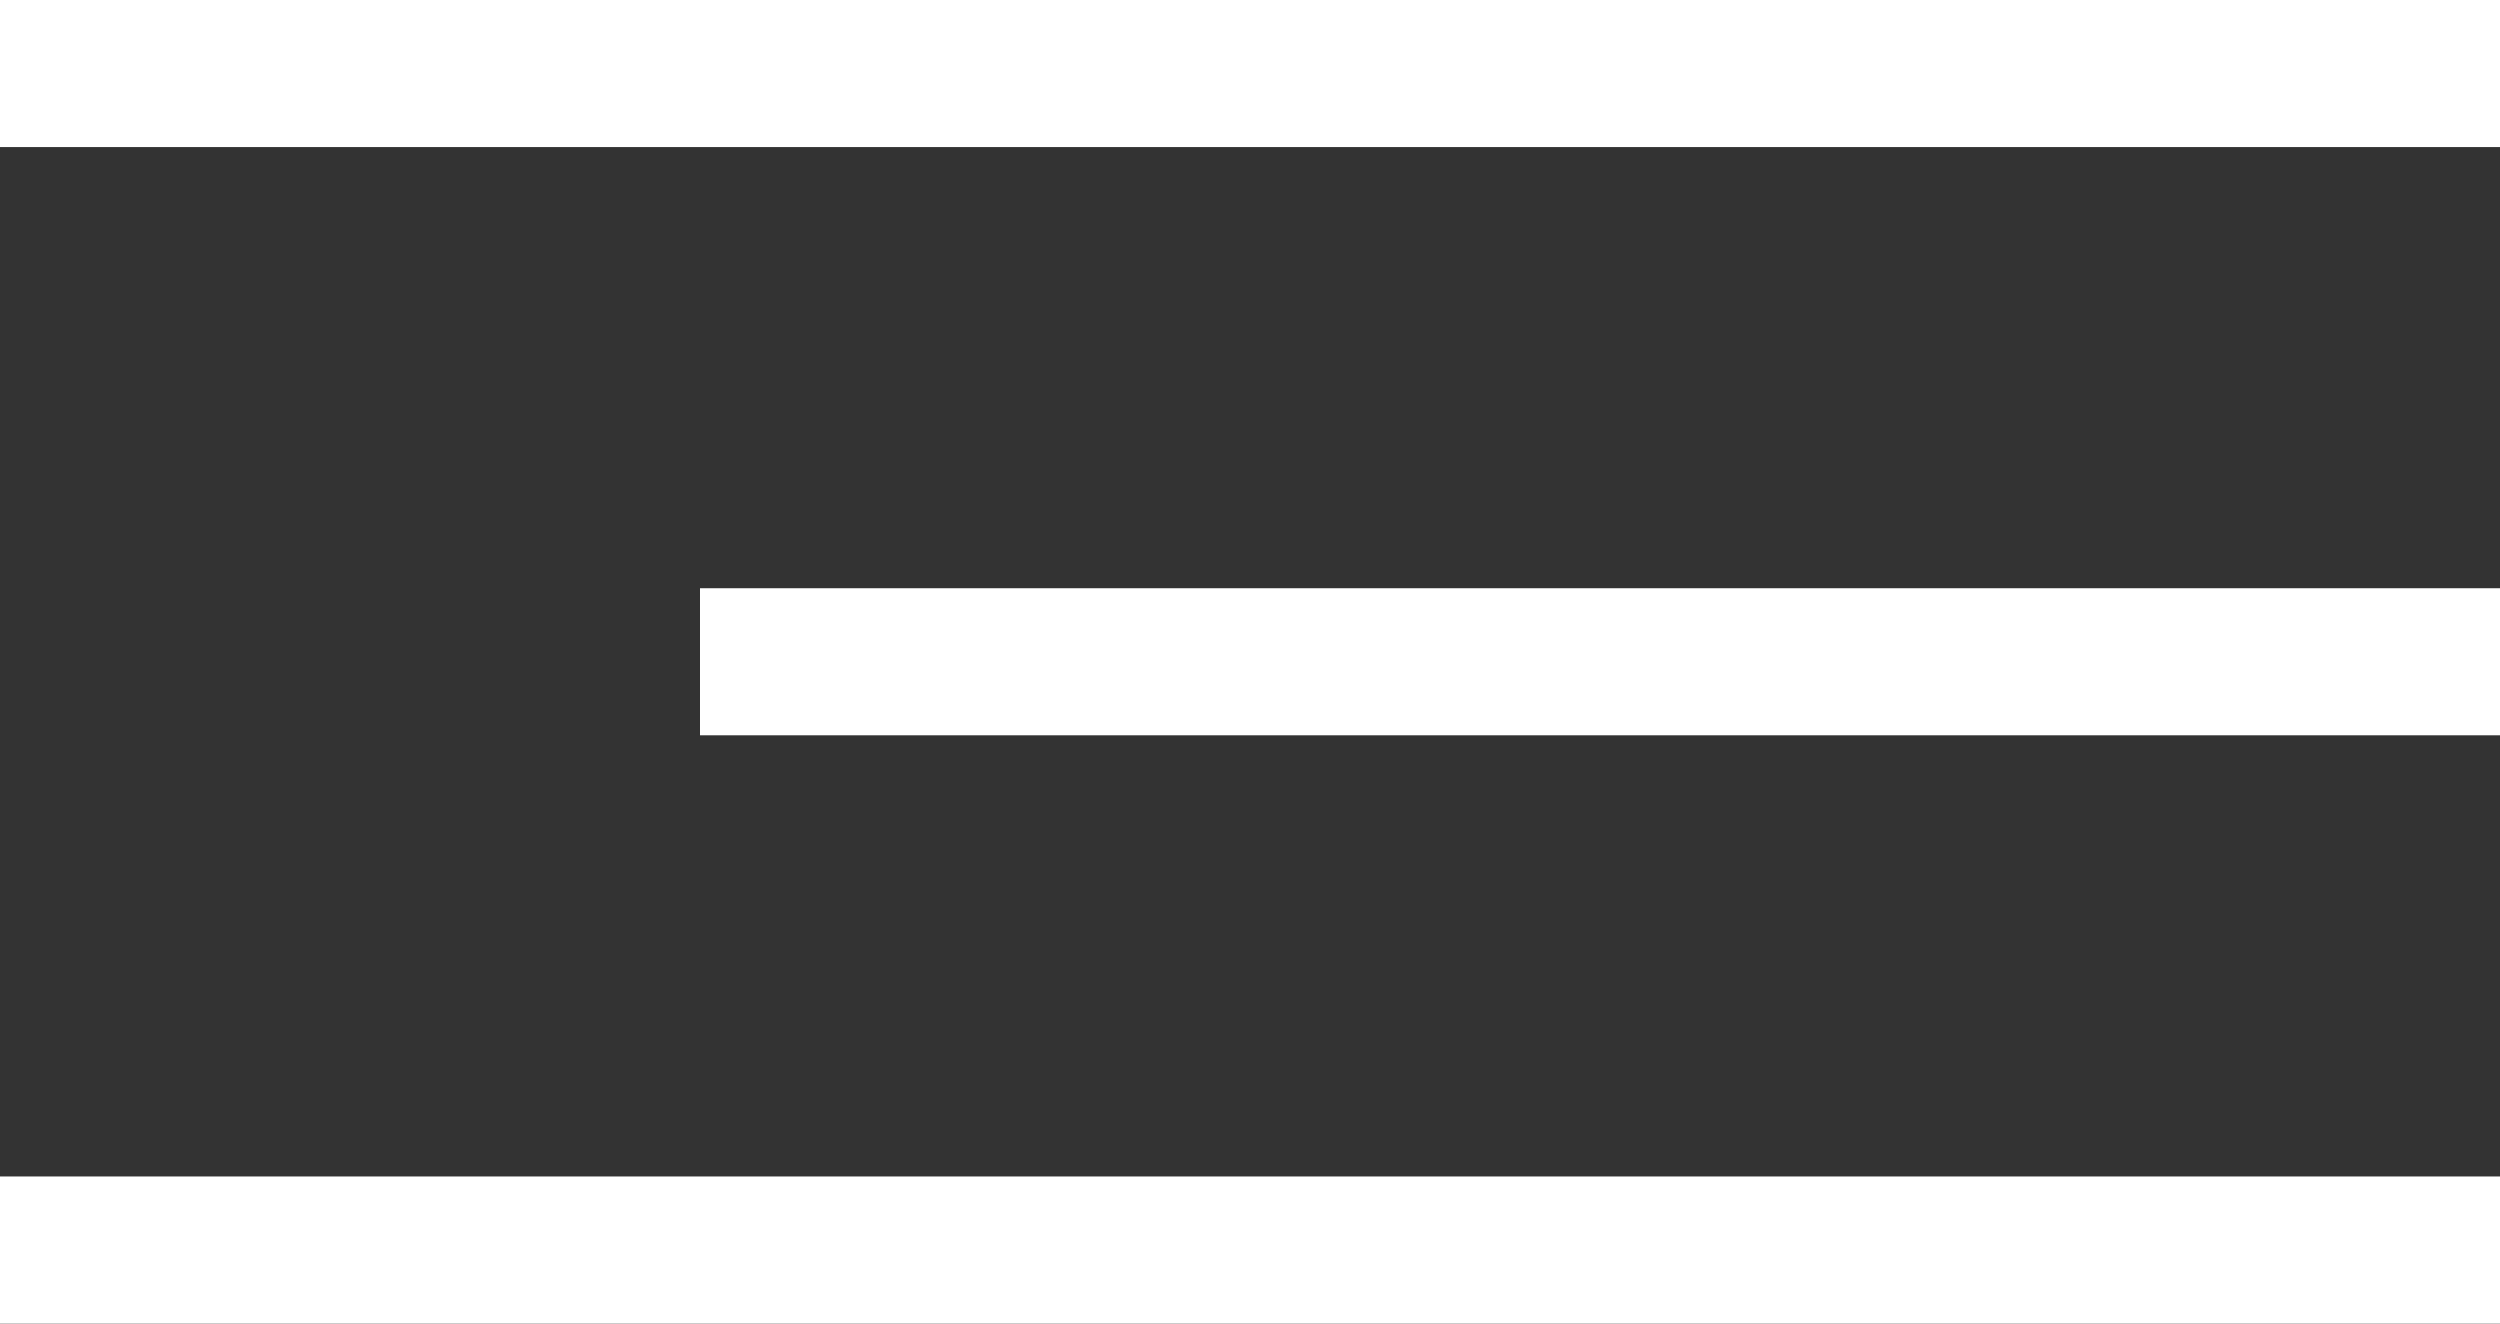
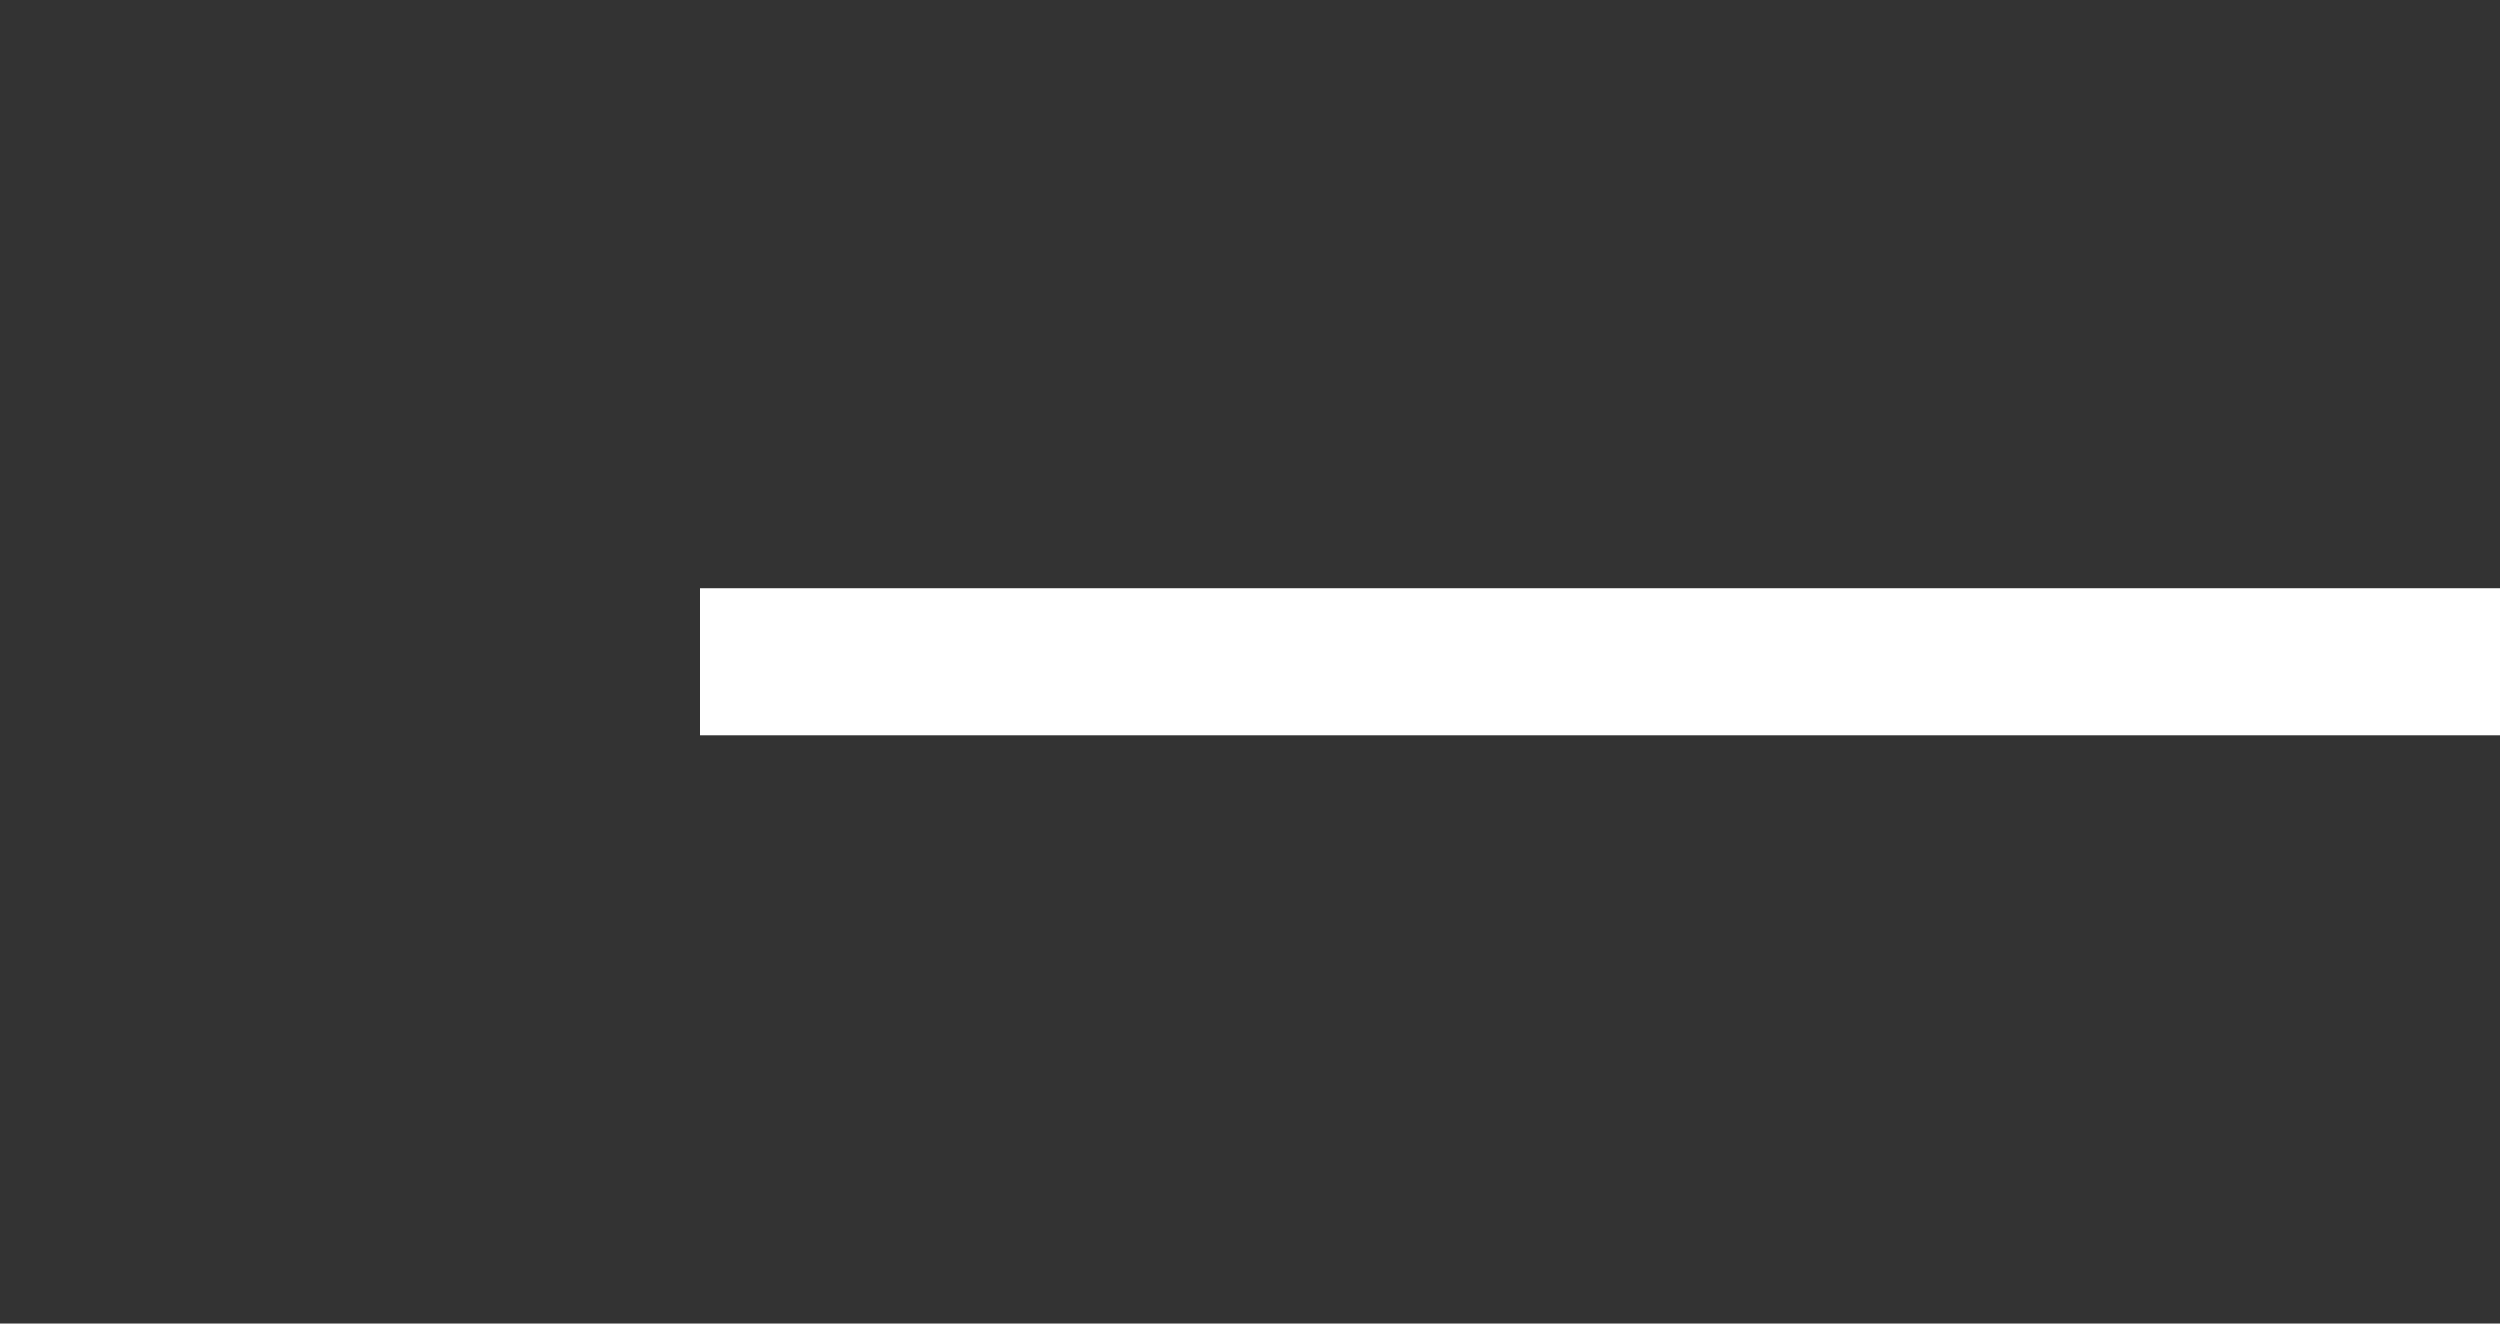
<svg xmlns="http://www.w3.org/2000/svg" width="34" height="18" viewBox="0 0 34 18" fill="none">
  <rect x="0" y="0" width="34" height="18" fill="#333333" stroke="none" />
-   <line y1="1" x2="34" y2="1" stroke="white" stroke-width="2" />
-   <line y1="17" x2="34" y2="17" stroke="white" stroke-width="2" />
  <line x1="9.52" y1="9" x2="34" y2="9" stroke="white" stroke-width="2" />
</svg>